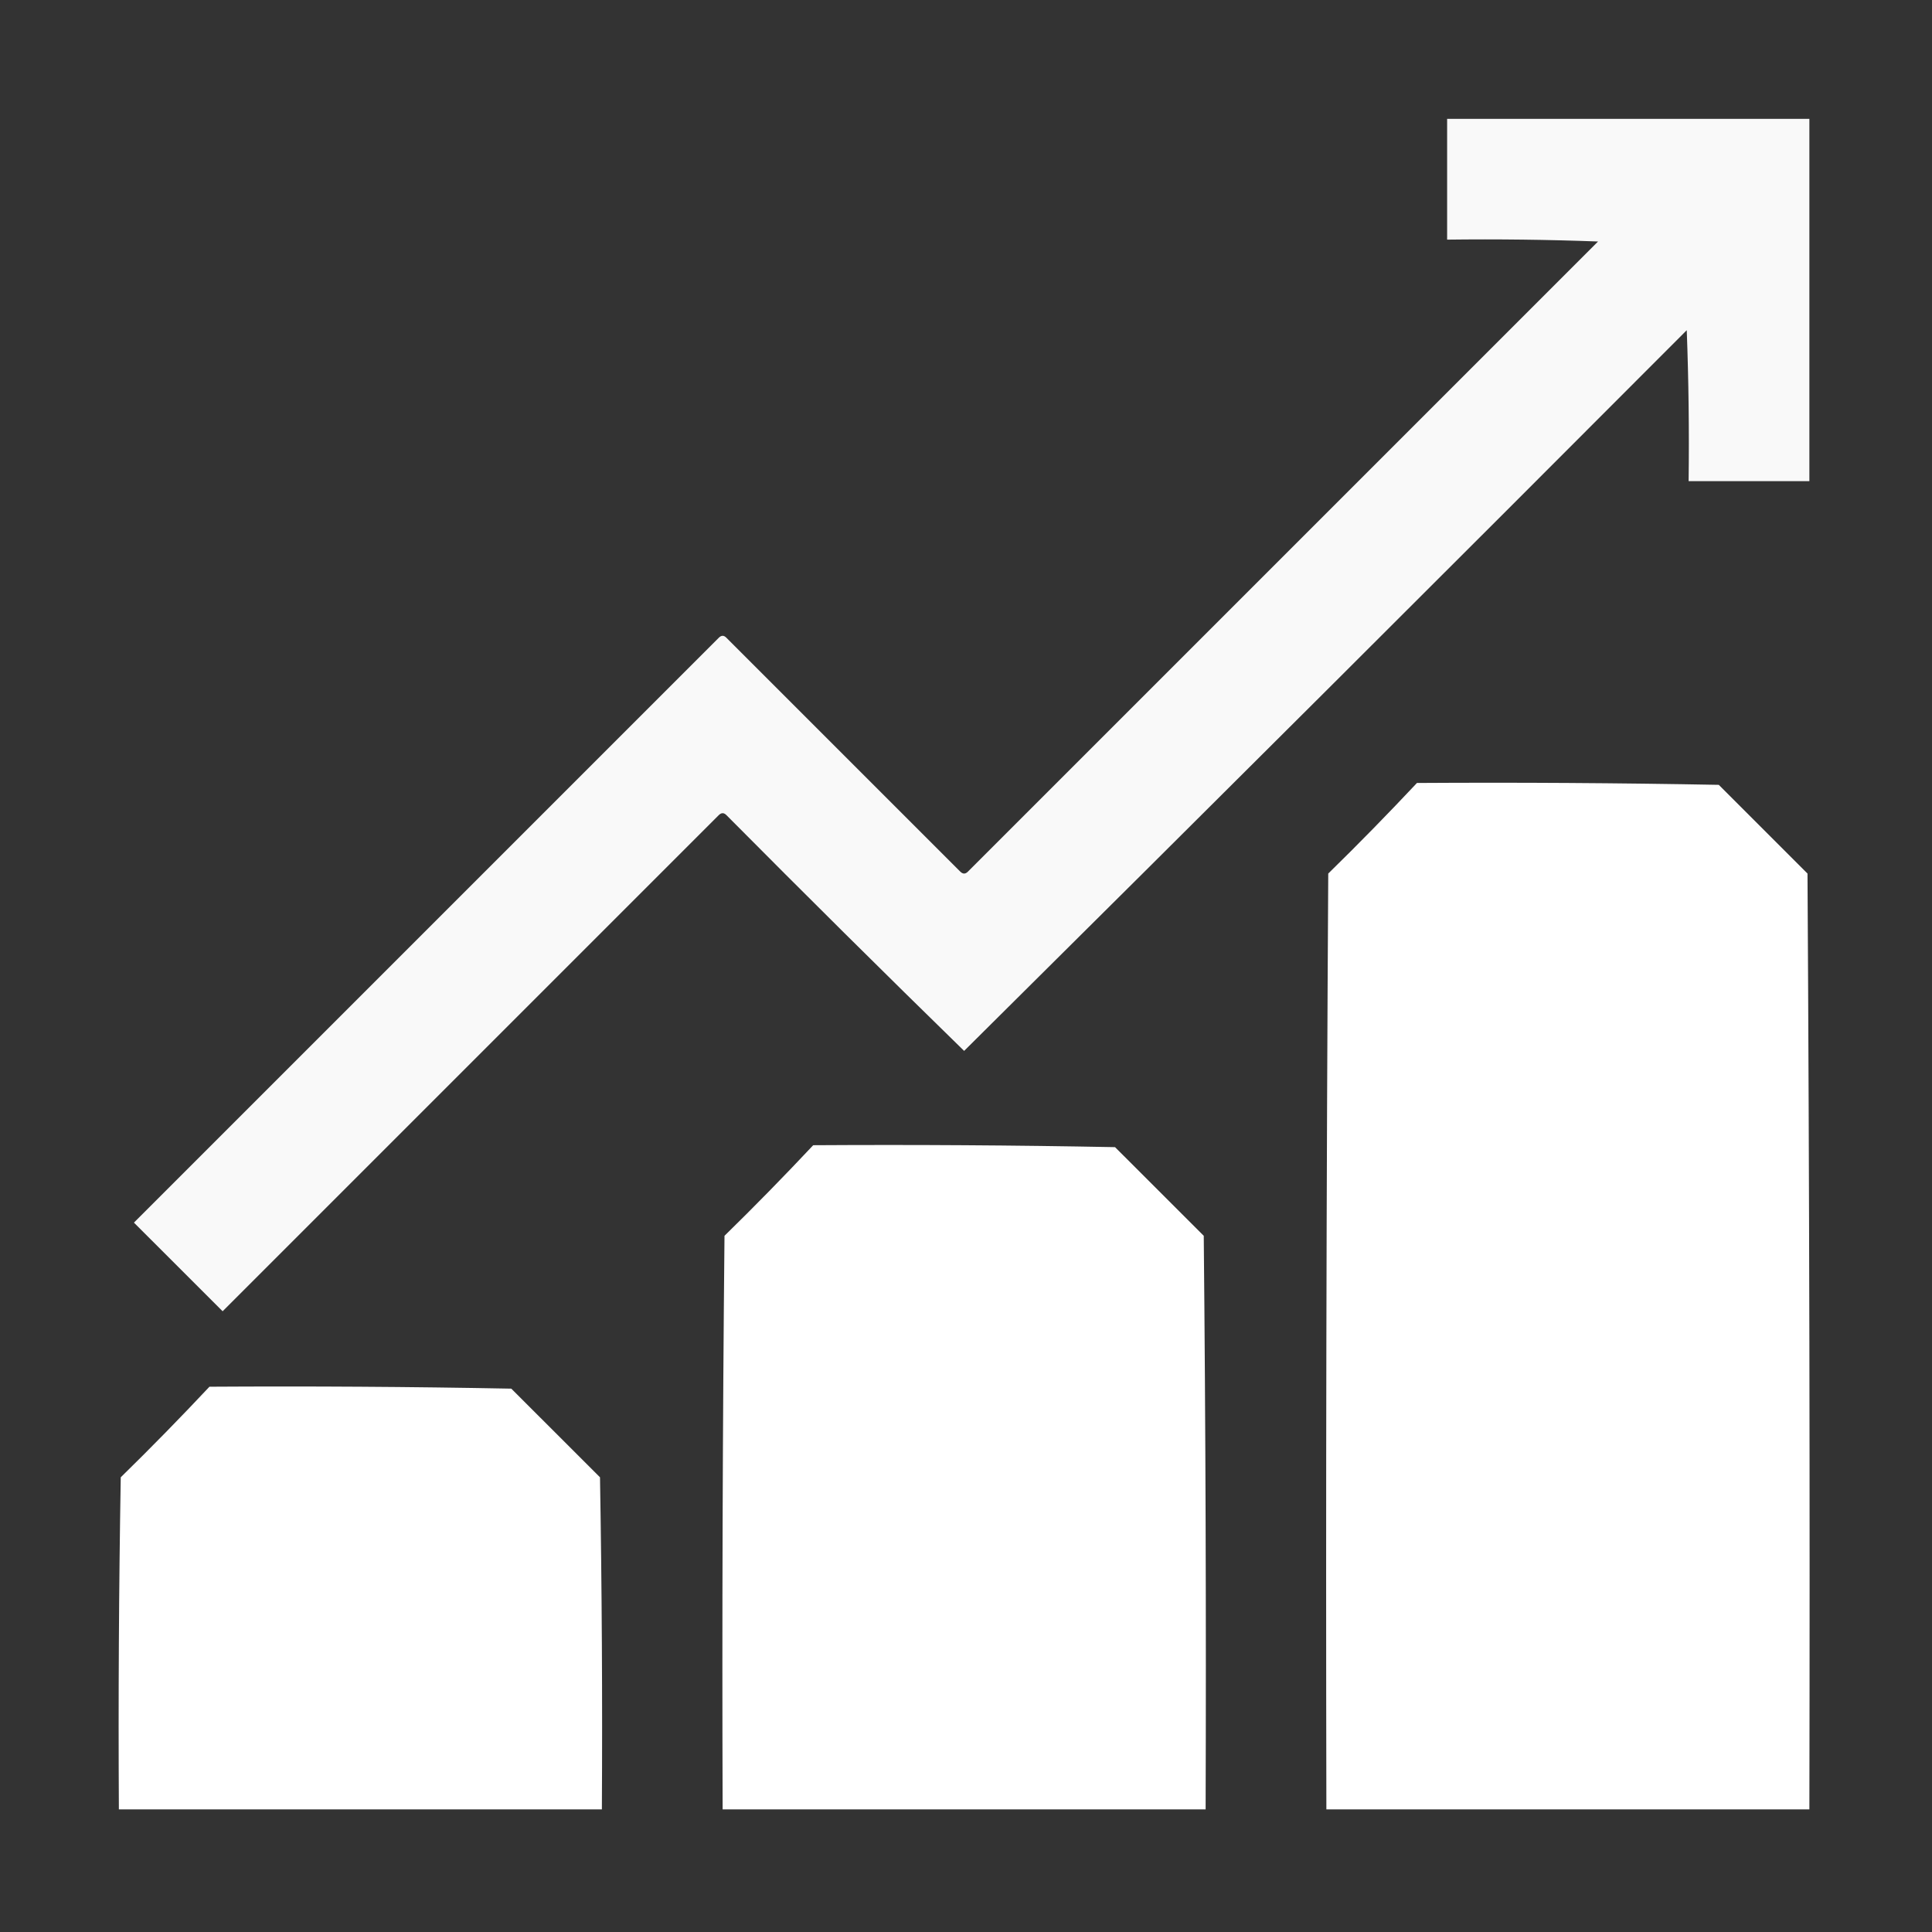
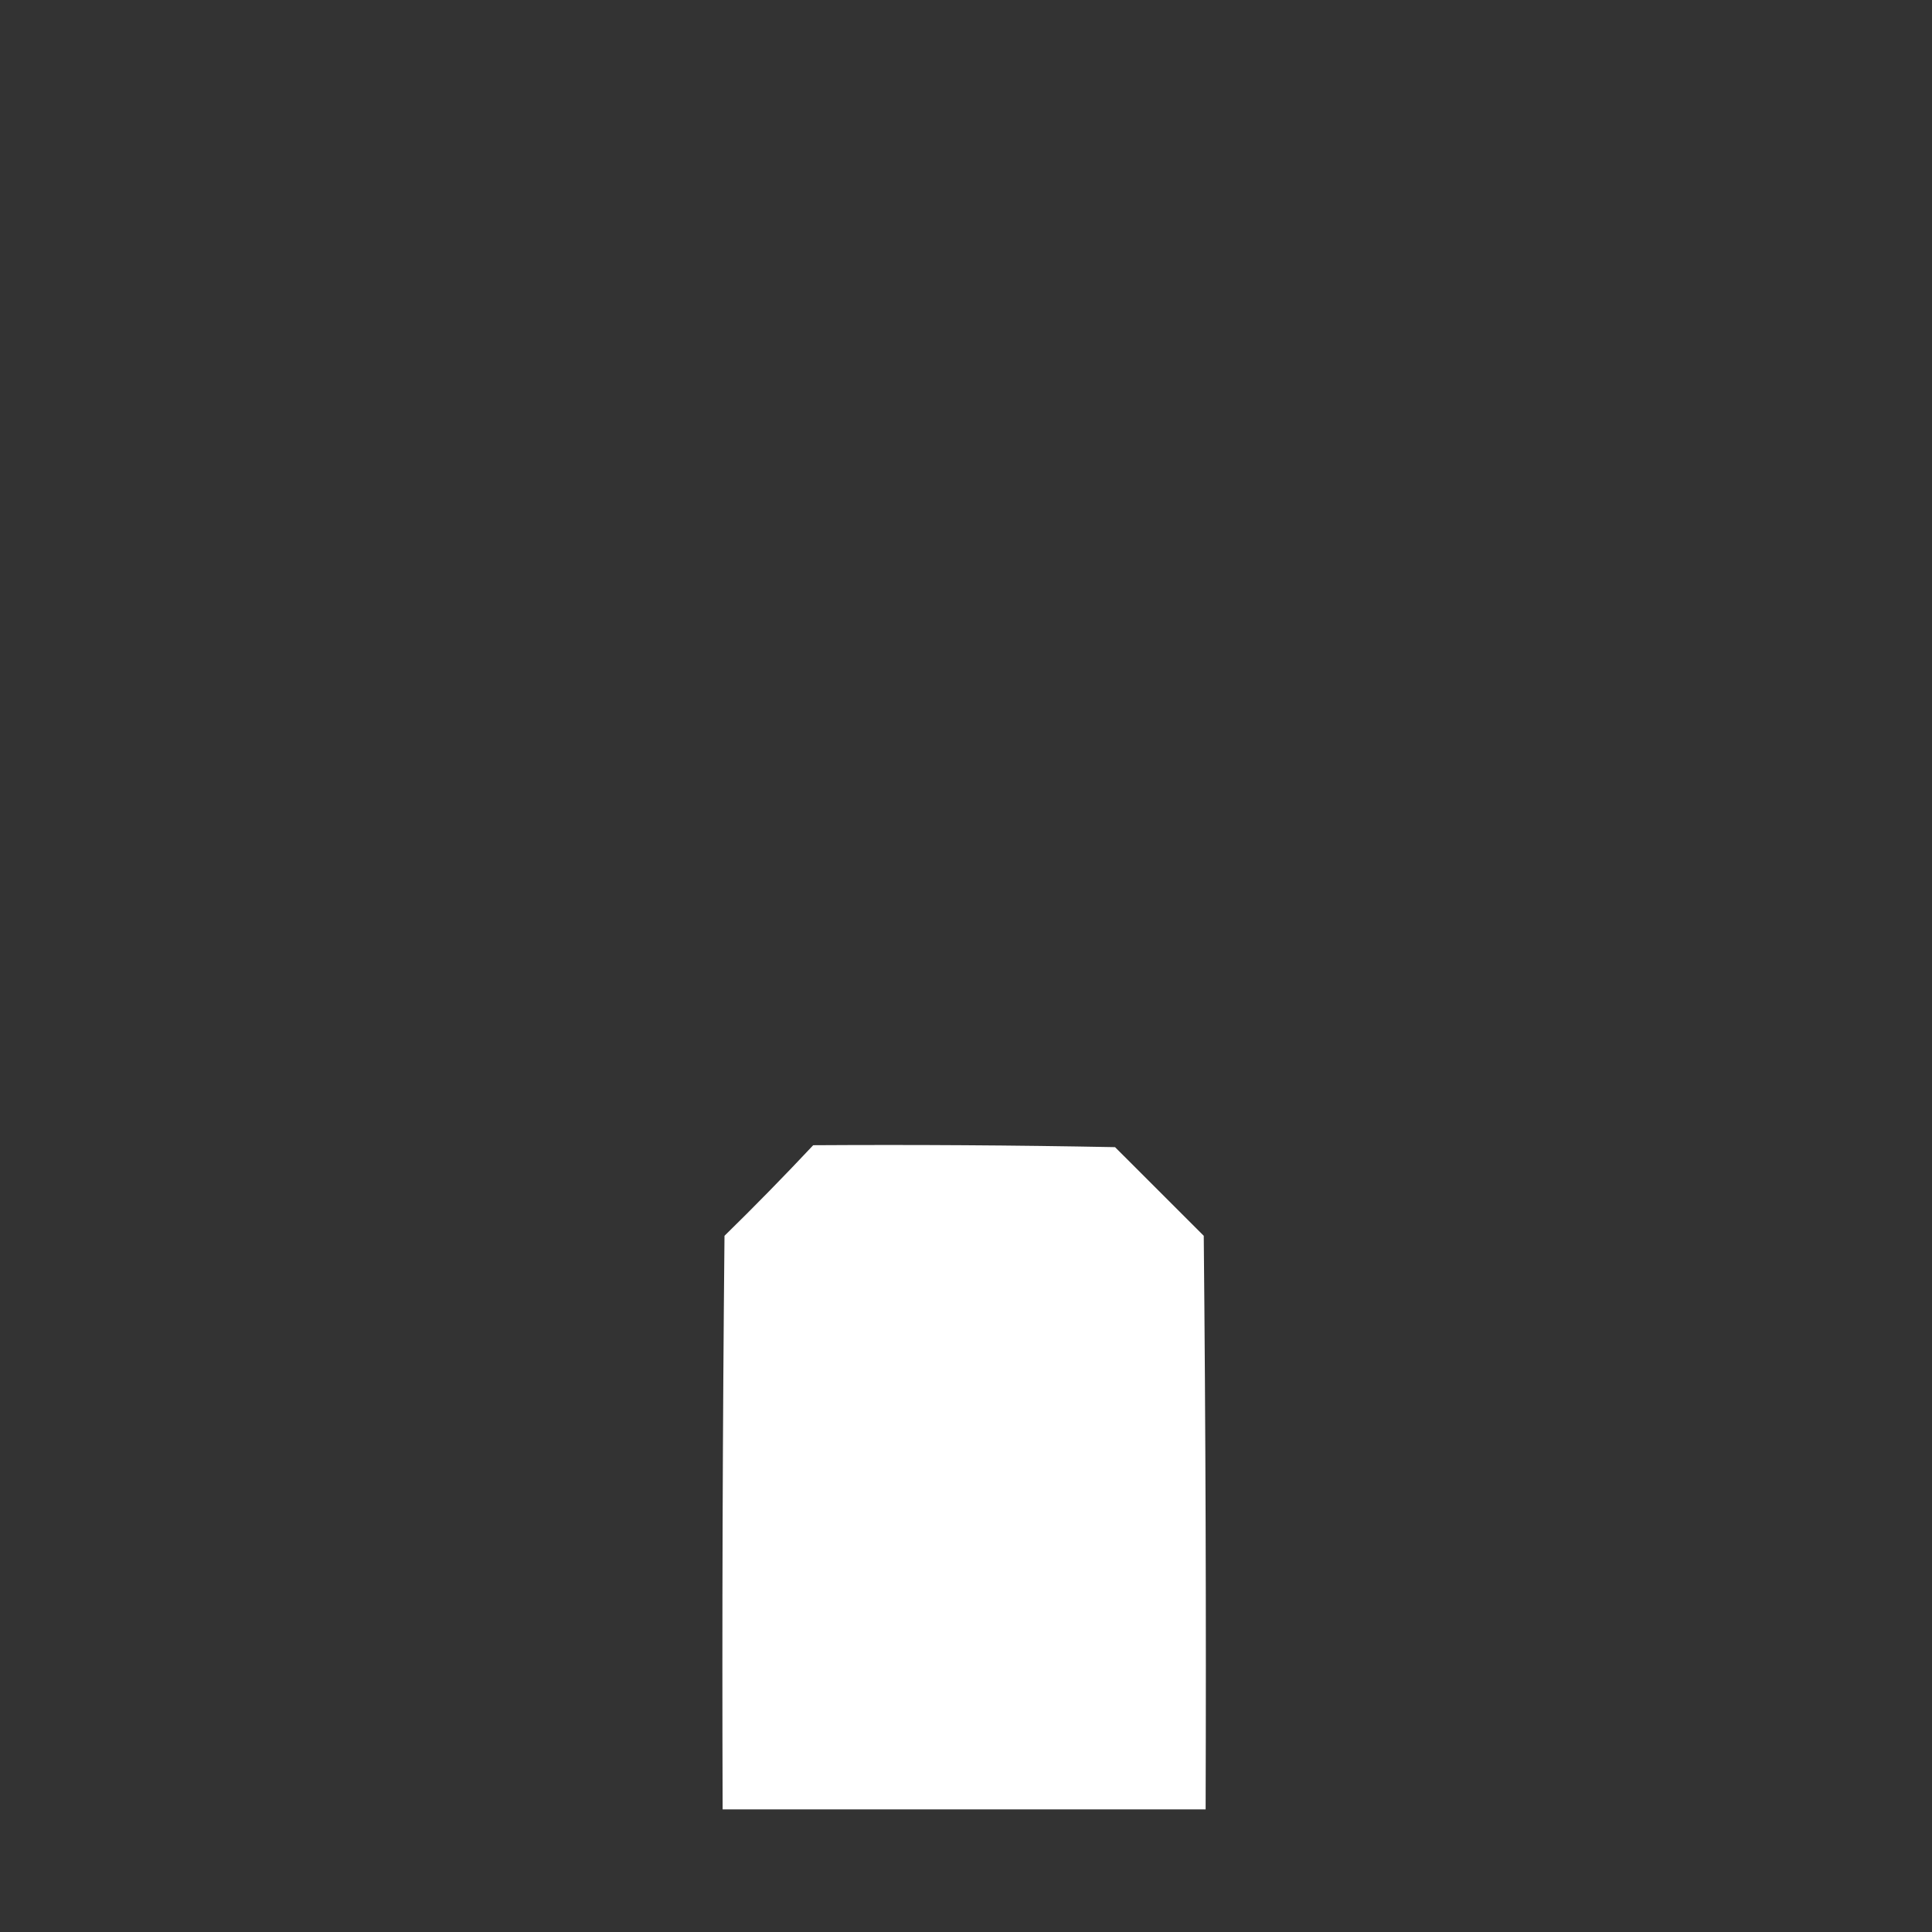
<svg xmlns="http://www.w3.org/2000/svg" width="34" height="34" viewBox="0 0 34 34" fill="none">
  <rect x="0" y="0" width="34" height="34" fill="#333333" stroke="none" />
-   <path opacity="0.971" fill-rule="evenodd" clip-rule="evenodd" d="M25.467 2.092C27.592 2.092 29.717 2.092 31.842 2.092C31.842 4.217 31.842 6.342 31.842 8.467C31.133 8.467 30.425 8.467 29.717 8.467C29.728 7.581 29.717 6.696 29.684 5.811C25.455 10.05 21.216 14.278 16.967 18.494C15.562 17.123 14.168 15.739 12.783 14.344C12.739 14.3 12.695 14.3 12.65 14.344C9.74 17.255 6.829 20.165 3.918 23.076C3.398 22.556 2.878 22.036 2.357 21.516C5.788 18.085 9.219 14.654 12.65 11.223C12.695 11.178 12.739 11.178 12.783 11.223C14.156 12.595 15.528 13.967 16.9 15.34C16.945 15.384 16.989 15.384 17.033 15.34C20.73 11.643 24.426 7.947 28.123 4.25C27.238 4.217 26.352 4.206 25.467 4.217C25.467 3.508 25.467 2.8 25.467 2.092Z" fill="white" />
-   <path opacity="0.999" fill-rule="evenodd" clip-rule="evenodd" d="M24.936 13.779C26.707 13.768 28.478 13.779 30.248 13.812C30.768 14.333 31.289 14.853 31.809 15.373C31.842 20.863 31.853 26.352 31.842 31.842C29.009 31.842 26.175 31.842 23.342 31.842C23.331 26.352 23.342 20.863 23.375 15.373C23.909 14.851 24.429 14.319 24.936 13.779Z" fill="white" />
  <path opacity="0.998" fill-rule="evenodd" clip-rule="evenodd" d="M14.311 20.154C16.082 20.143 17.853 20.154 19.623 20.188C20.143 20.708 20.664 21.228 21.184 21.748C21.217 25.113 21.228 28.477 21.217 31.842C18.384 31.842 15.55 31.842 12.717 31.842C12.706 28.477 12.717 25.113 12.75 21.748C13.284 21.226 13.804 20.694 14.311 20.154Z" fill="white" />
-   <path opacity="0.997" fill-rule="evenodd" clip-rule="evenodd" d="M3.686 24.404C5.457 24.393 7.228 24.404 8.998 24.438C9.518 24.958 10.039 25.478 10.559 25.998C10.592 27.946 10.603 29.894 10.592 31.842C7.759 31.842 4.925 31.842 2.092 31.842C2.081 29.894 2.092 27.946 2.125 25.998C2.659 25.476 3.179 24.944 3.686 24.404Z" fill="white" />
</svg>